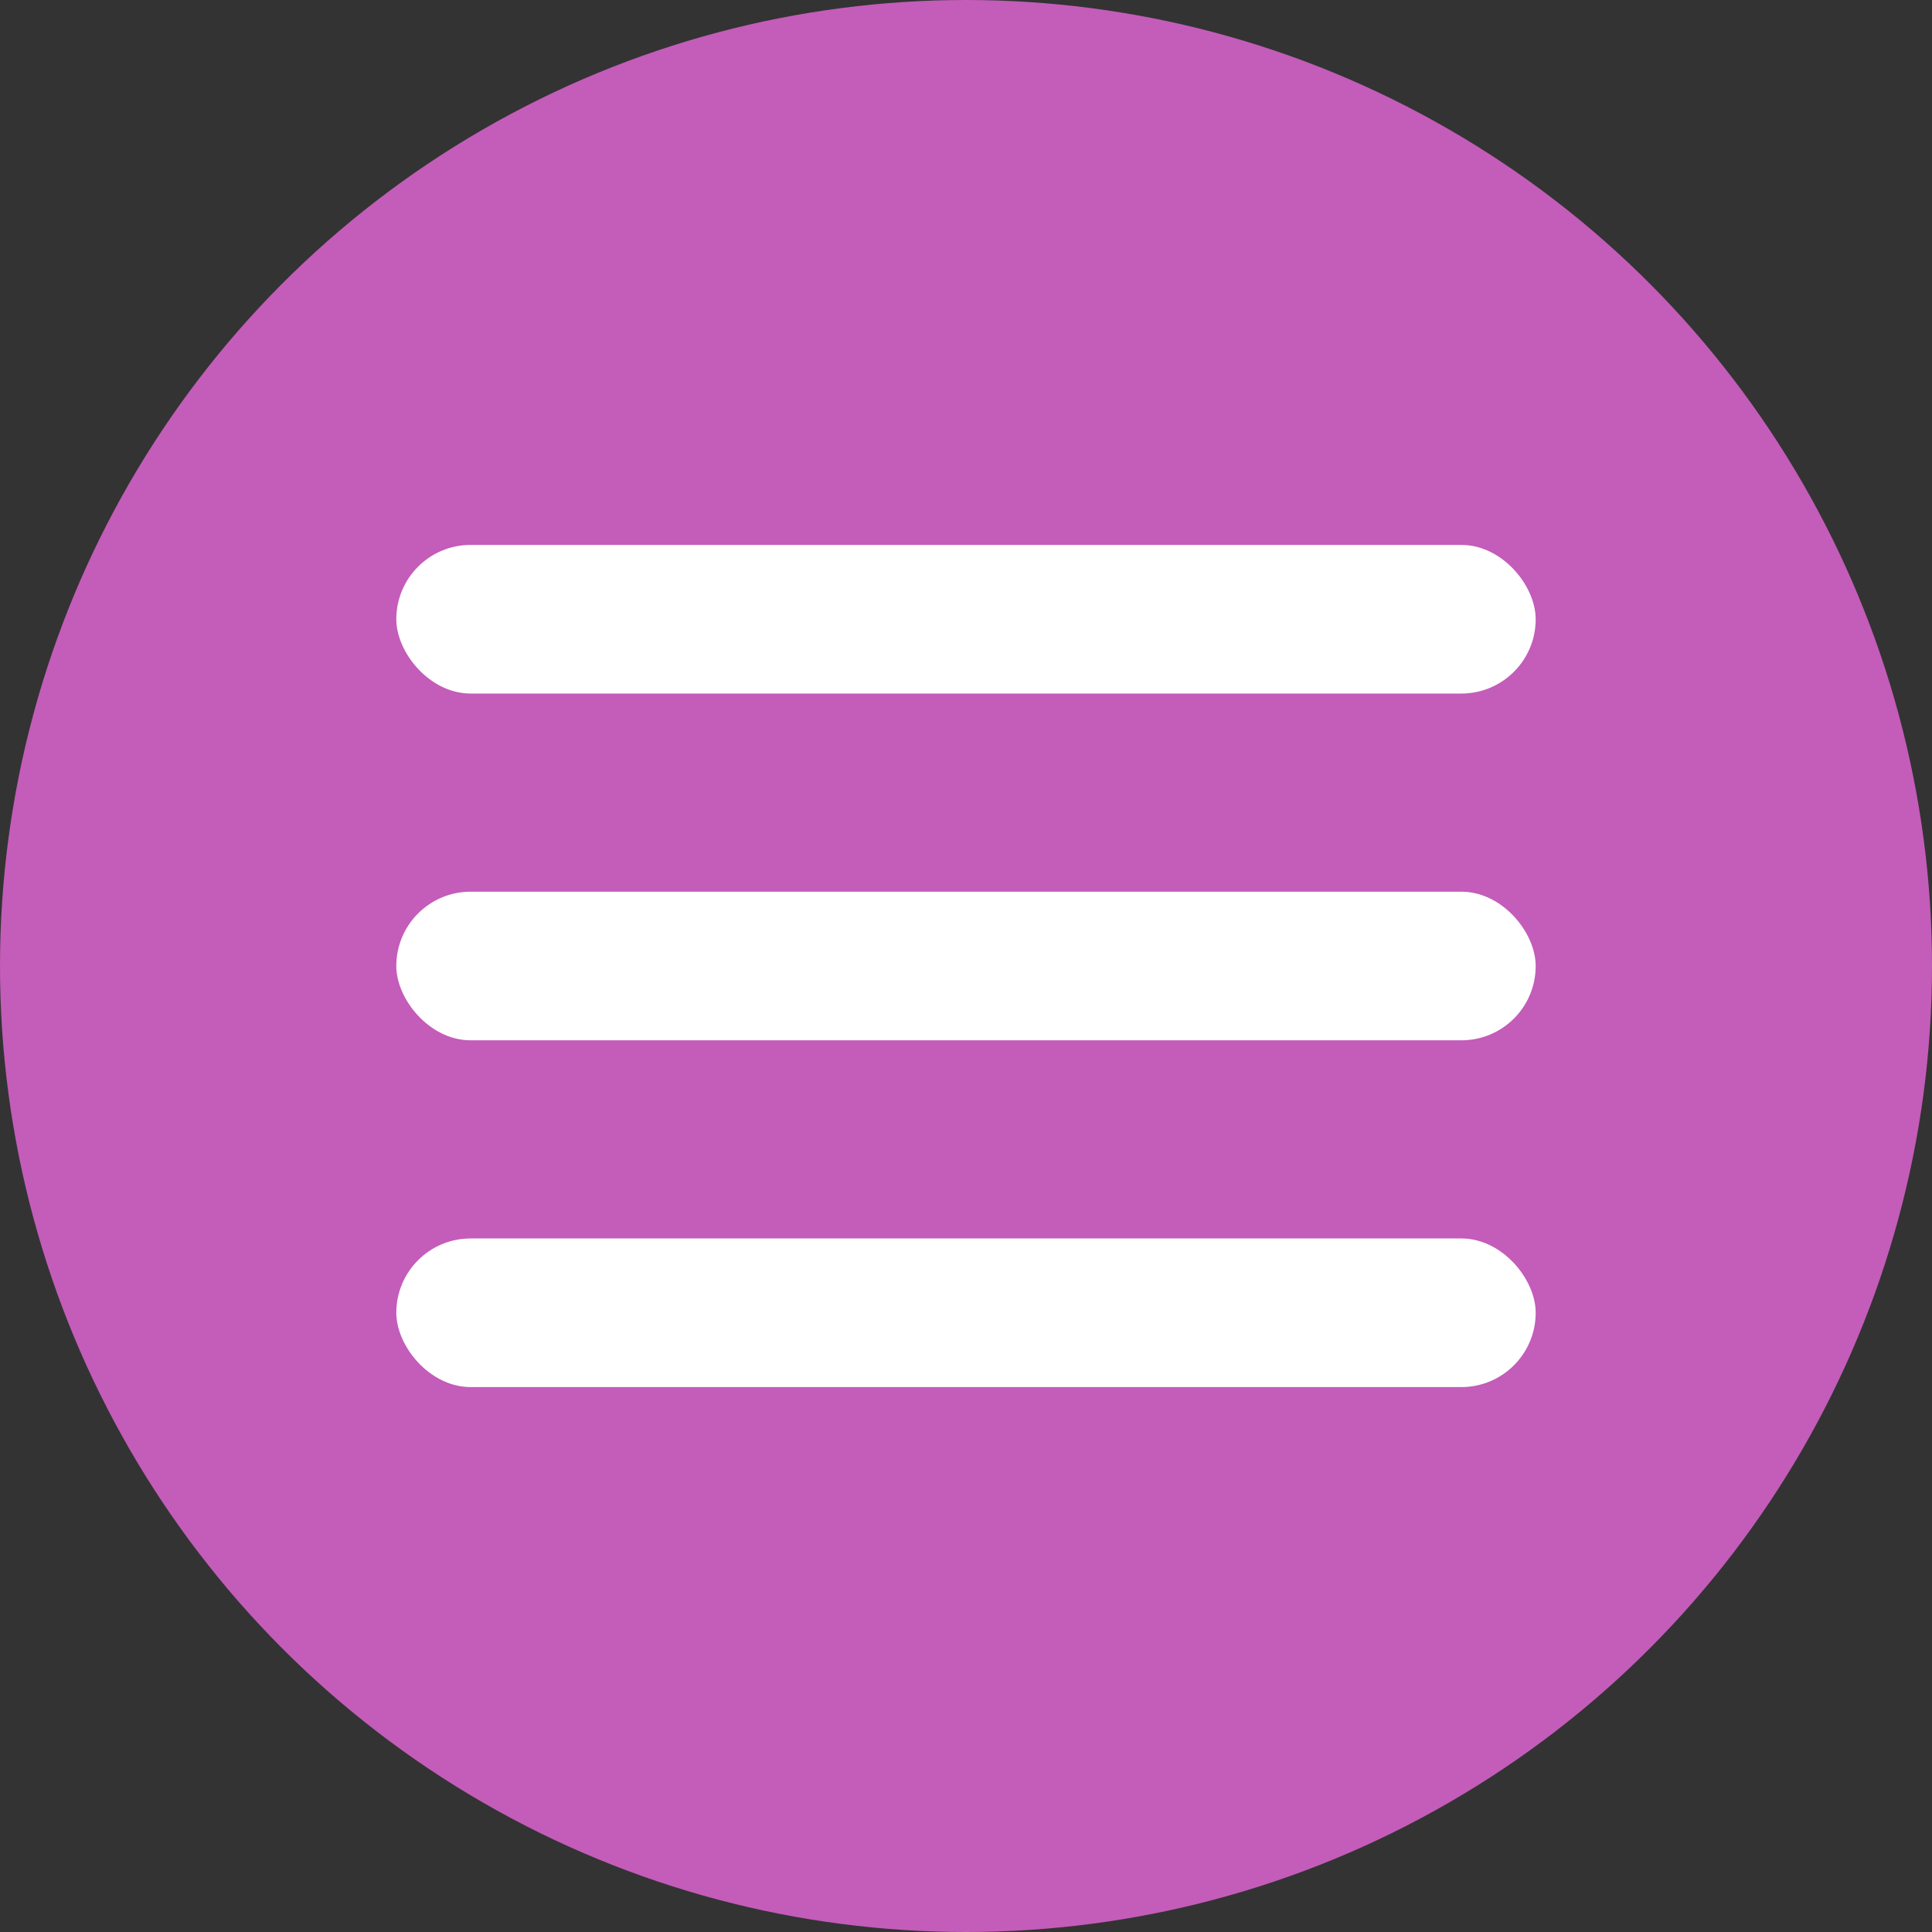
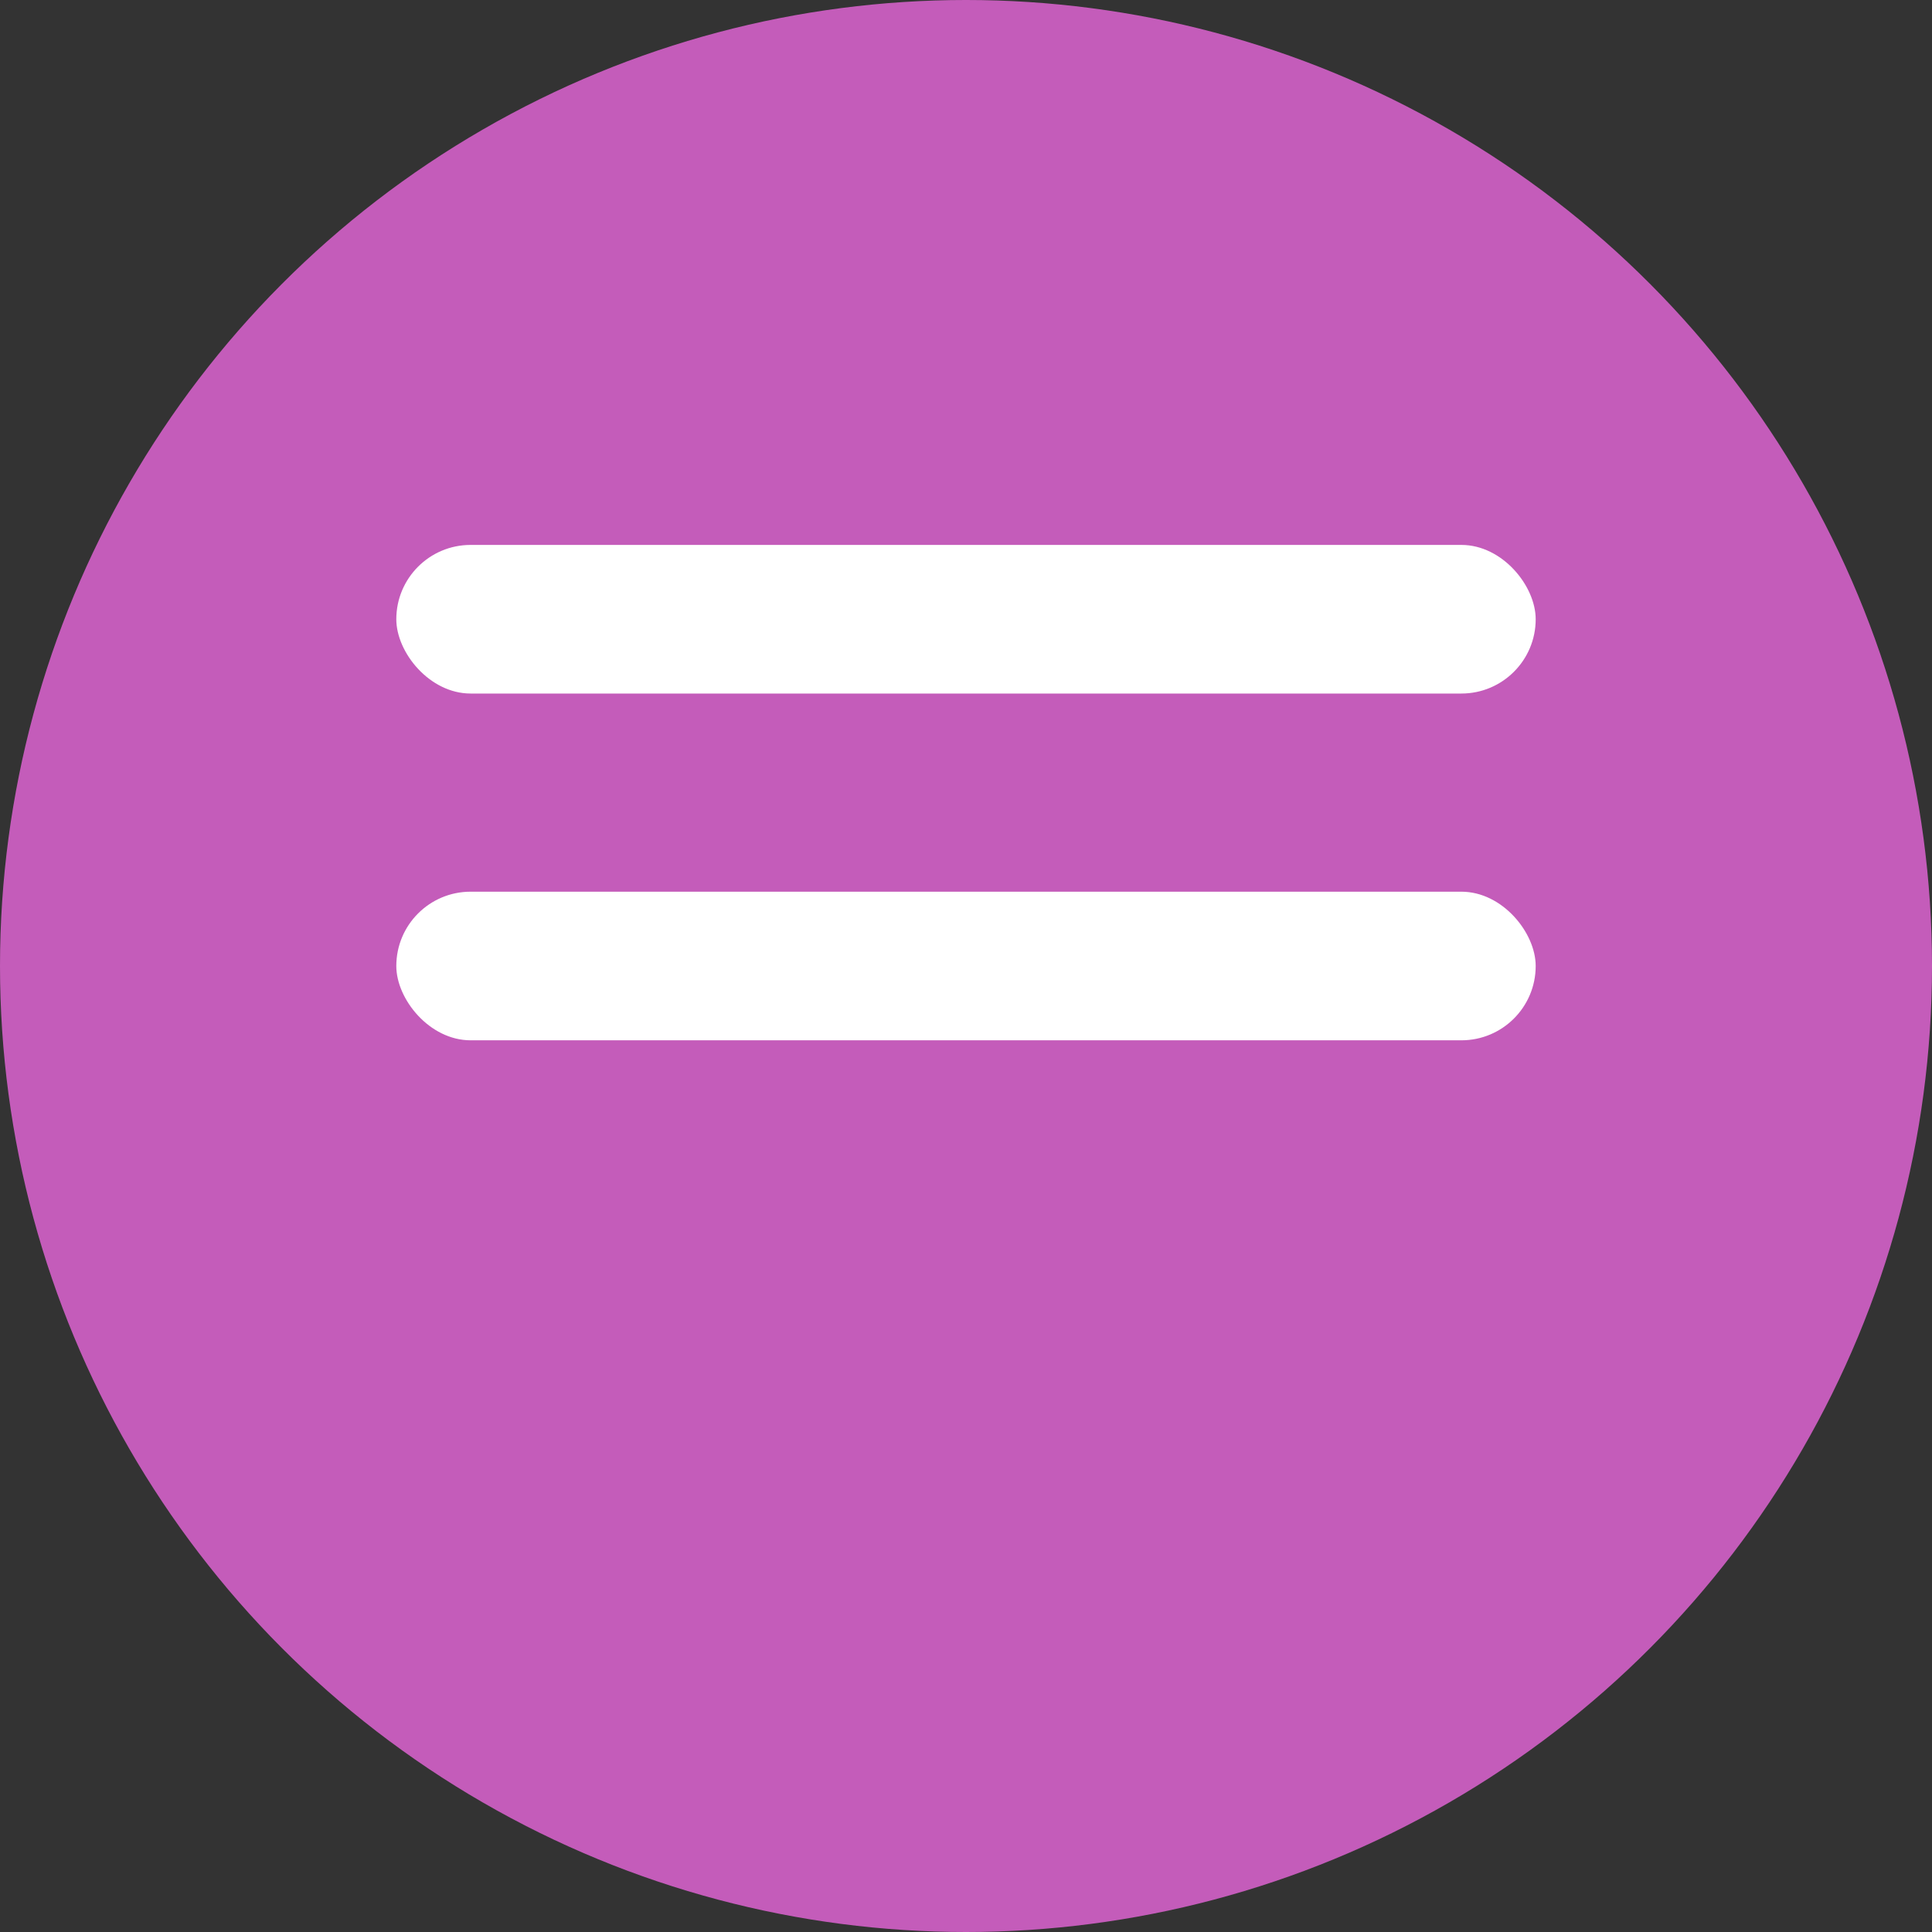
<svg xmlns="http://www.w3.org/2000/svg" width="39" height="39" viewBox="0 0 39 39" fill="none">
  <rect x="0" y="0" width="39" height="39" fill="#333333" stroke="none" />
  <circle cx="19.5" cy="19.5" r="19.5" fill="#C45CBA" />
  <rect x="8" y="11" width="23" height="3" rx="1.5" fill="white" />
  <rect x="8" y="18" width="23" height="3" rx="1.5" fill="white" />
-   <rect x="8" y="25" width="23" height="3" rx="1.5" fill="white" />
</svg>